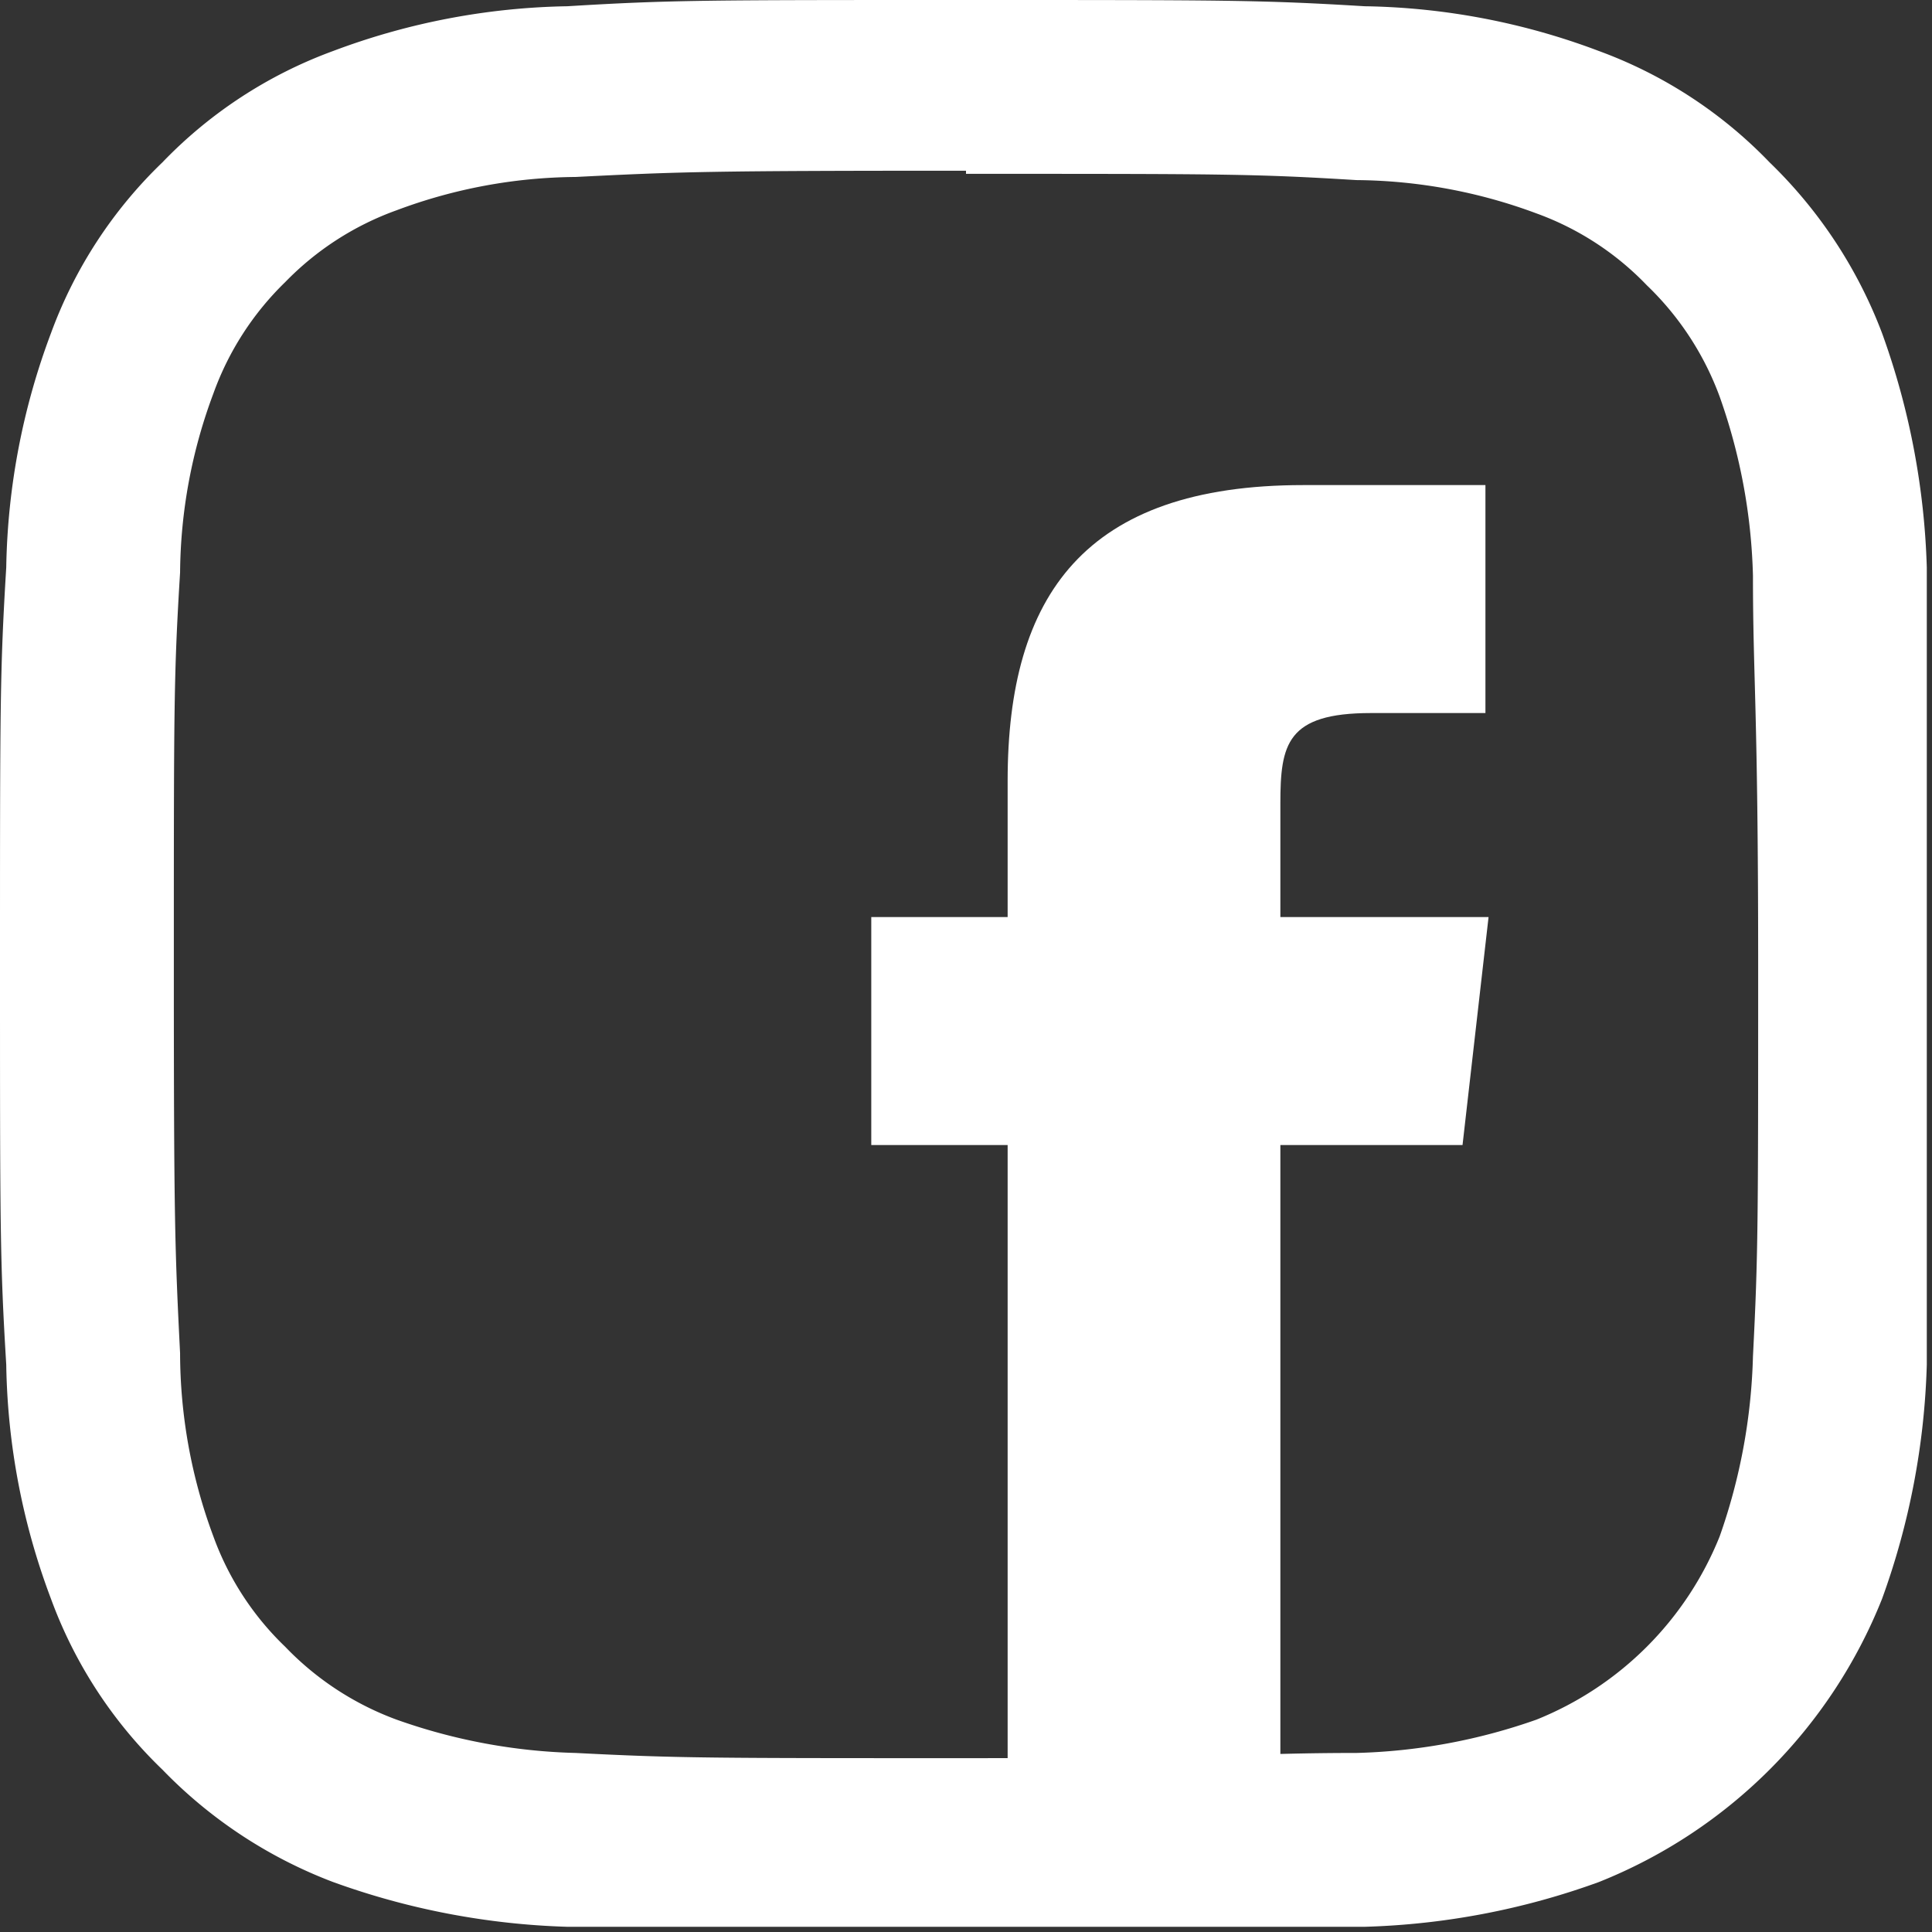
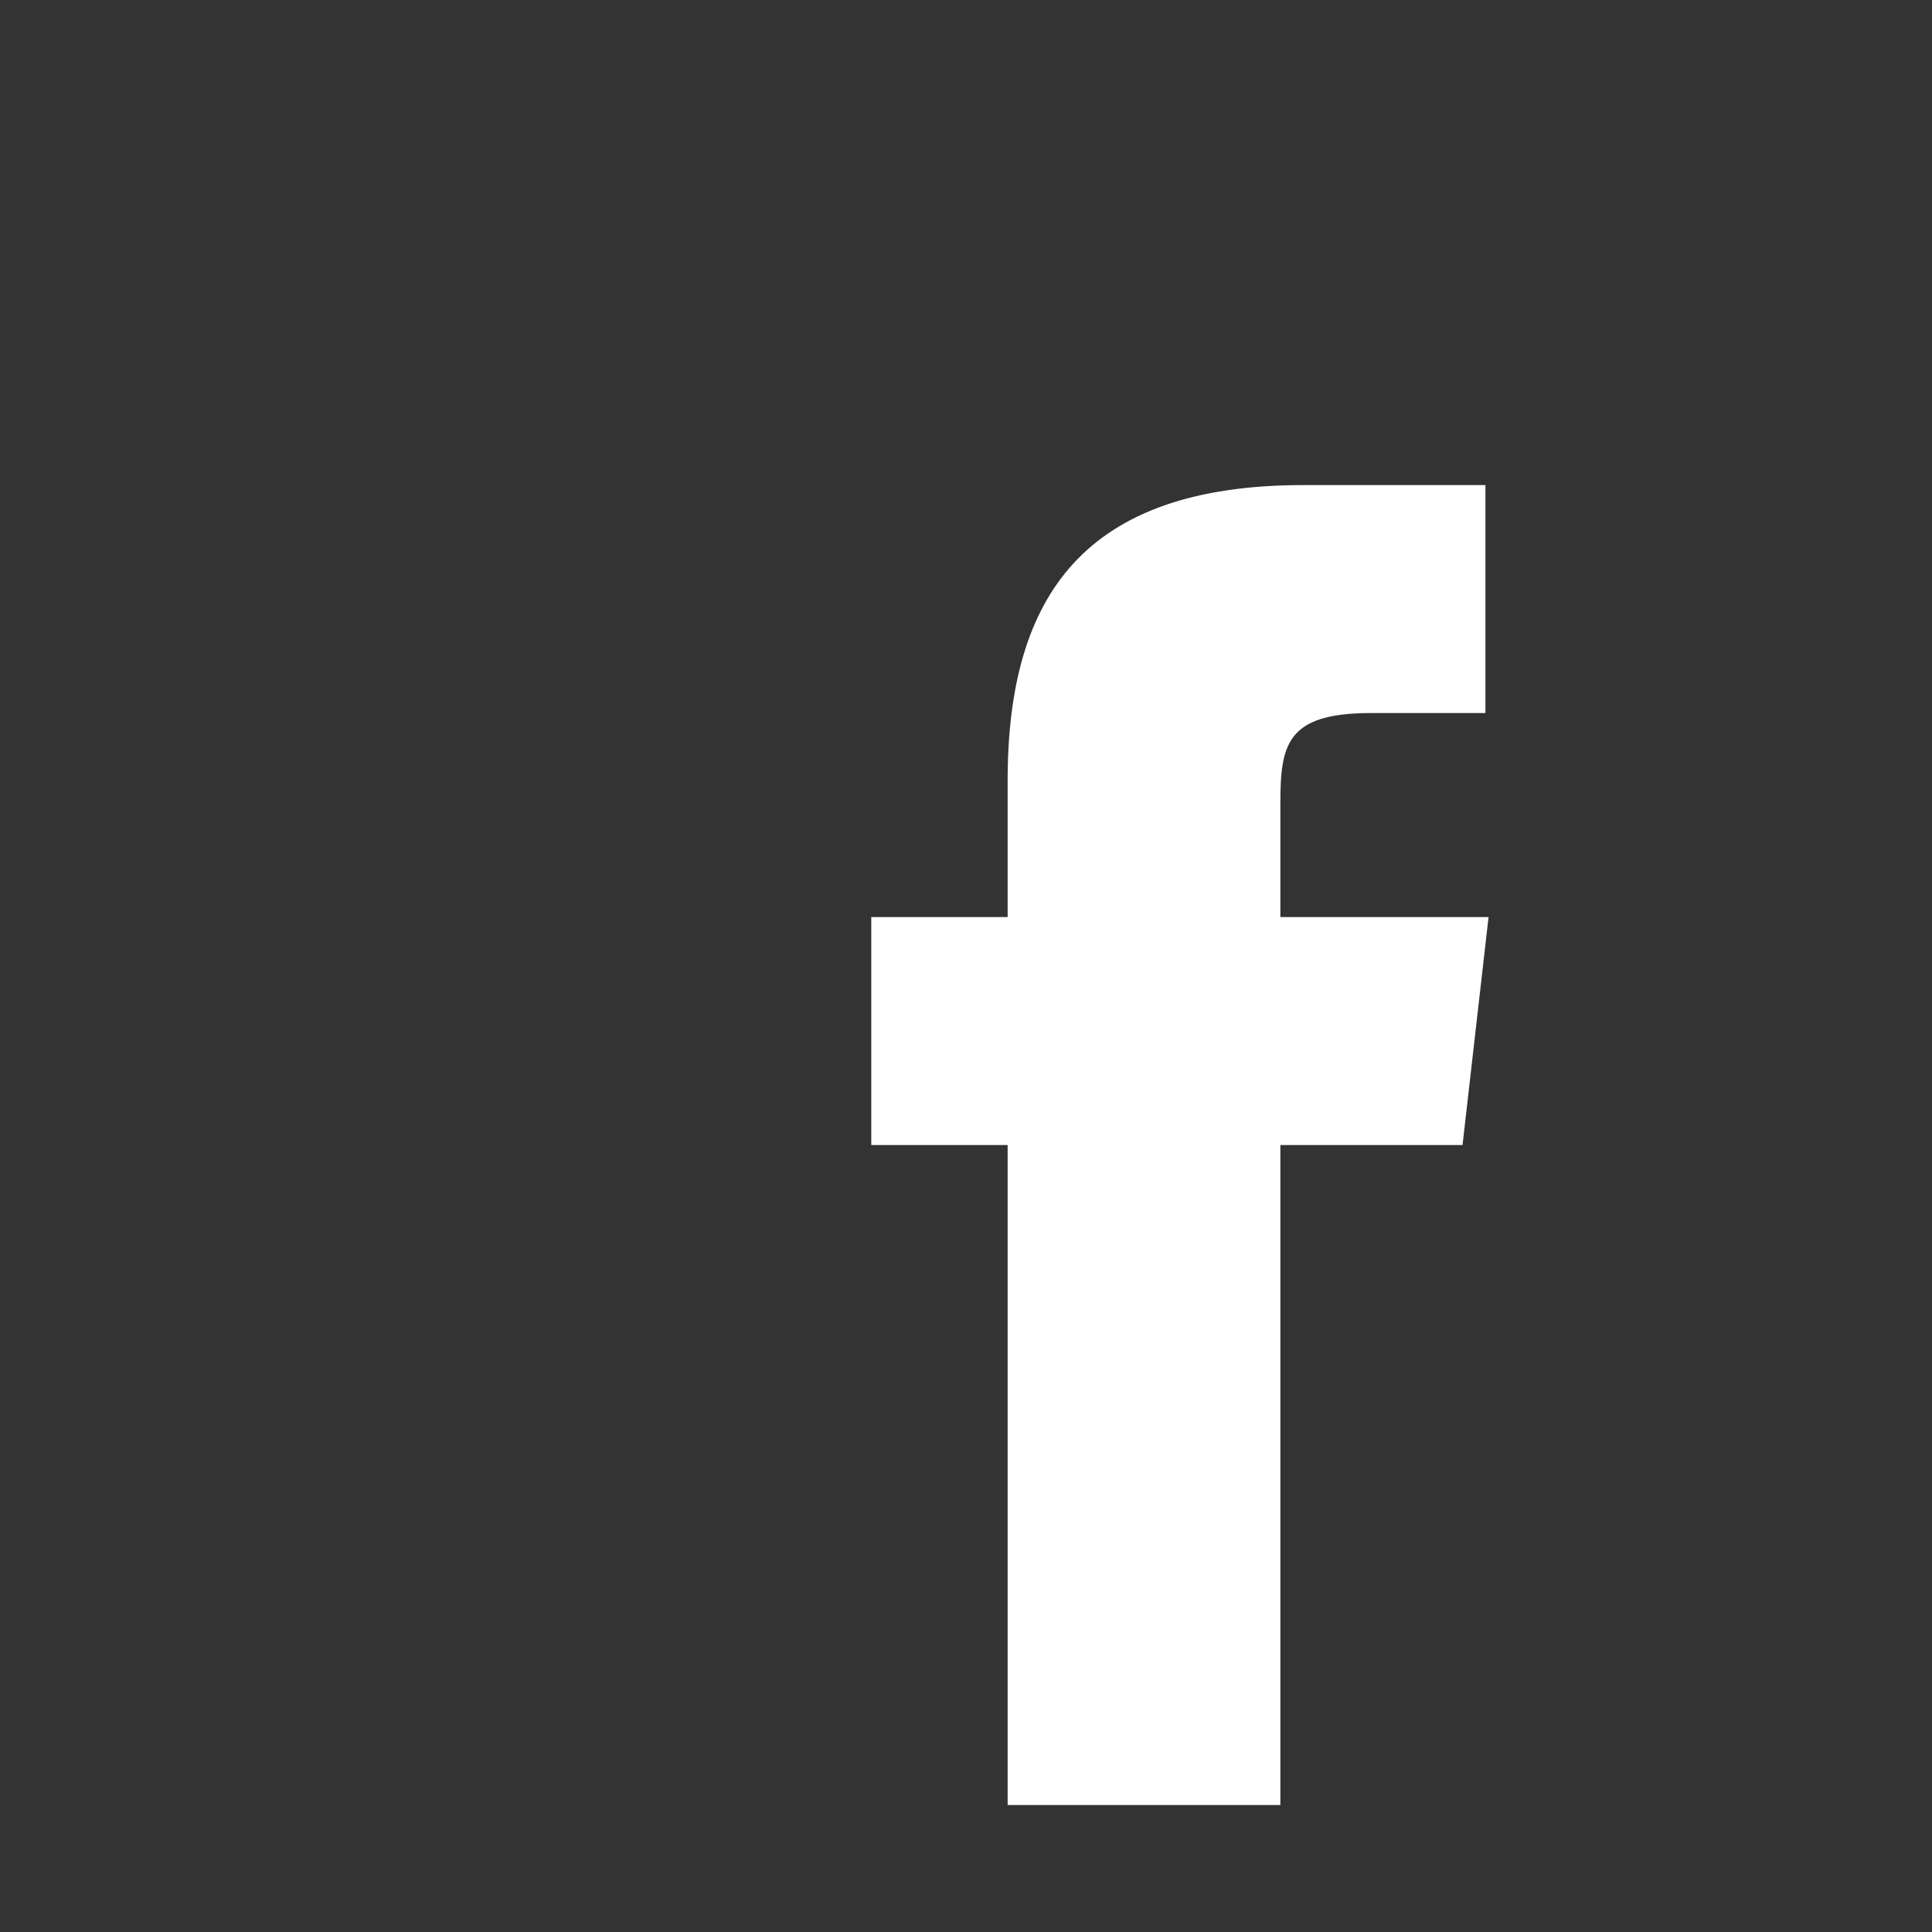
<svg xmlns="http://www.w3.org/2000/svg" viewBox="0 0 18.56 18.56">
  <rect x="0" y="0" width="18.56" height="18.56" fill="#333333" stroke="none" />
  <defs>
    <style>.cls-1{fill:#fff;}</style>
  </defs>
  <title>icon-fb_w</title>
  <g id="レイヤー_2" data-name="レイヤー 2">
    <g id="レイヤー_1-2" data-name="レイヤー 1">
-       <path class="cls-1" d="M9.28,1.67c2.48,0,2.77,0,3.75.06a5.06,5.06,0,0,1,1.73.32,2.78,2.78,0,0,1,1.06.69,2.84,2.84,0,0,1,.7,1.07,5.54,5.54,0,0,1,.32,1.72c0,1,.05,1.27.05,3.75s0,2.77-.05,3.75a5.62,5.62,0,0,1-.32,1.73,3.17,3.17,0,0,1-1.76,1.76,5.62,5.62,0,0,1-1.73.32c-1,0-1.27.05-3.75.05s-2.77,0-3.75-.05a5.54,5.54,0,0,1-1.72-.32,2.84,2.84,0,0,1-1.07-.7,2.78,2.78,0,0,1-.69-1.06A5.06,5.06,0,0,1,1.73,13c-.05-1-.06-1.27-.06-3.75s0-2.77.06-3.75a5,5,0,0,1,.32-1.72,2.82,2.82,0,0,1,.69-1.07,2.82,2.82,0,0,1,1.07-.69,5,5,0,0,1,1.72-.32c1-.05,1.27-.06,3.75-.06M9.28,0C6.76,0,6.44,0,5.45.06A6.69,6.69,0,0,0,3.2.49,4.35,4.35,0,0,0,1.56,1.56,4.35,4.35,0,0,0,.49,3.2,6.69,6.69,0,0,0,.06,5.45C0,6.44,0,6.76,0,9.28s0,2.84.06,3.83a6.64,6.64,0,0,0,.43,2.25A4.35,4.35,0,0,0,1.56,17,4.5,4.5,0,0,0,3.2,18.08a7.23,7.23,0,0,0,2.25.43c1,0,1.31,0,3.83,0s2.84,0,3.83,0a7.17,7.17,0,0,0,2.25-.43,4.87,4.87,0,0,0,2.72-2.72,7.17,7.17,0,0,0,.43-2.25c0-1,0-1.31,0-3.83s0-2.84,0-3.83a7.23,7.23,0,0,0-.43-2.25A4.5,4.5,0,0,0,17,1.56,4.35,4.35,0,0,0,15.36.49,6.64,6.64,0,0,0,13.11.06C12.12,0,11.8,0,9.28,0Z" />
      <path class="cls-1" d="M12.3,17.34H9.68V11H8.37V8.81H9.68V7.5c0-1.78.74-2.84,2.84-2.84h1.75V6.85h-1.1c-.81,0-.87.3-.87.87V8.81h2L14.05,11H12.3Z" />
    </g>
  </g>
</svg>